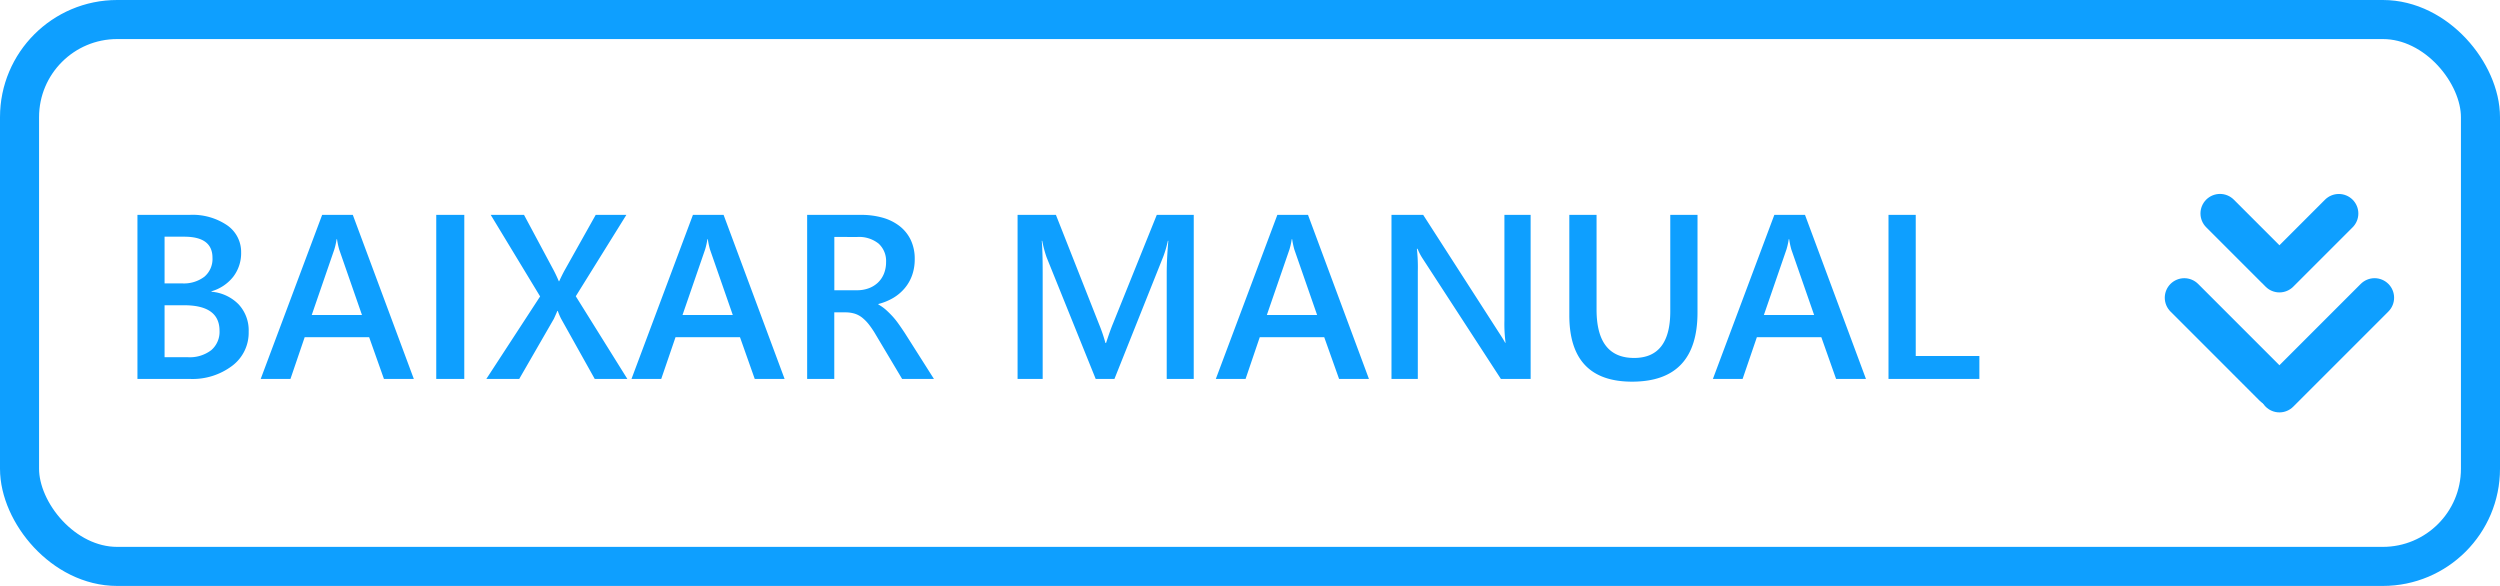
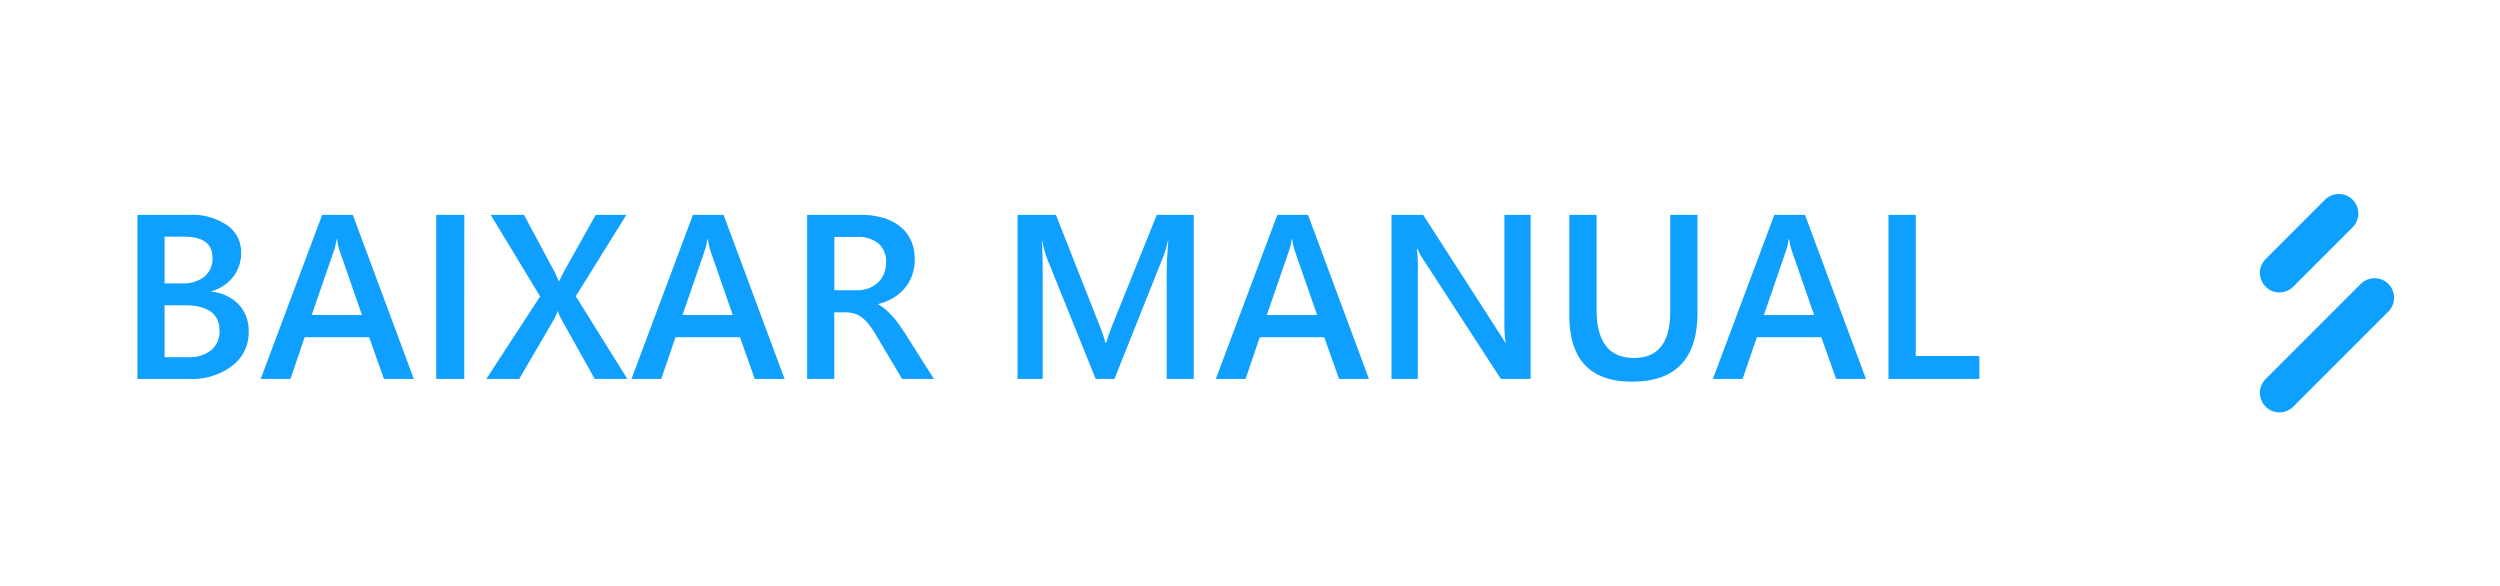
<svg xmlns="http://www.w3.org/2000/svg" width="128" height="30" viewBox="0 0 128 30">
  <g id="baixar-manual" transform="translate(-436 -158)">
    <g id="Retângulo_8" data-name="Retângulo 8" transform="translate(436 158)" fill="none" stroke="#0e9fff" stroke-width="2">
-       <rect width="128" height="30" rx="6" stroke="none" />
-       <rect x="1" y="1" width="126" height="28" rx="5" fill="none" />
-     </g>
+       </g>
    <g id="Grupo_2857" data-name="Grupo 2857" transform="translate(9 2.812)">
      <g id="Grupo_2855" data-name="Grupo 2855" transform="translate(548.578 170.431) rotate(135)">
        <path id="Caminho_2921" data-name="Caminho 2921" d="M0,0H6.889" transform="translate(0 0)" fill="none" stroke="#0e9fff" stroke-linecap="round" stroke-width="2" />
-         <path id="Caminho_2920" data-name="Caminho 2920" d="M0,6.46V0" transform="translate(6.889 0.428)" fill="none" stroke="#0e9fff" stroke-linecap="round" stroke-width="2" />
      </g>
      <g id="Grupo_2856" data-name="Grupo 2856" transform="translate(540.664 166.117) rotate(-45)">
        <path id="Caminho_2921-2" data-name="Caminho 2921" d="M4.3,0H0" transform="translate(0 4.303)" fill="none" stroke="#0e9fff" stroke-linecap="round" stroke-width="2" />
-         <path id="Caminho_2920-2" data-name="Caminho 2920" d="M0,0V4.035" fill="none" stroke="#0e9fff" stroke-linecap="round" stroke-width="2" />
      </g>
    </g>
-     <path id="Caminho_2922" data-name="Caminho 2922" d="M1.037,0V-8.4H3.7a3.15,3.15,0,0,1,1.931.533A1.657,1.657,0,0,1,6.346-6.48a1.983,1.983,0,0,1-.4,1.242,2.181,2.181,0,0,1-1.119.75v.023a2.193,2.193,0,0,1,1.386.642,1.954,1.954,0,0,1,.519,1.409,2.116,2.116,0,0,1-.85,1.746A3.364,3.364,0,0,1,3.732,0ZM2.426-7.283v2.391h.9a1.733,1.733,0,0,0,1.14-.343,1.19,1.19,0,0,0,.413-.97q0-1.078-1.441-1.078Zm0,3.51v2.66H3.615a1.809,1.809,0,0,0,1.2-.36,1.233,1.233,0,0,0,.425-.993q0-1.307-1.811-1.307ZM15.188,0H13.658L12.9-2.139H9.6L8.871,0H7.348l3.146-8.4h1.57ZM12.533-3.275,11.367-6.627a3.97,3.97,0,0,1-.111-.527h-.023a3.43,3.43,0,0,1-.117.527L9.961-3.275ZM17.771,0H16.336V-8.4h1.436Zm8.35,0h-1.67L22.729-3.082a3.1,3.1,0,0,1-.17-.4h-.023q-.053.129-.176.4L20.584,0H18.9l2.754-4.225L19.125-8.4H20.83l1.518,2.836q.146.281.264.563h.018q.17-.369.293-.586L24.5-8.4h1.57l-2.59,4.166Zm8.051,0H32.643l-.756-2.139h-3.3L27.855,0H26.332l3.146-8.4h1.57ZM31.518-3.275,30.352-6.627a3.97,3.97,0,0,1-.111-.527h-.023a3.43,3.43,0,0,1-.117.527L28.945-3.275ZM41.818,0H40.189L38.848-2.25a4.7,4.7,0,0,0-.354-.53,2.134,2.134,0,0,0-.352-.36,1.186,1.186,0,0,0-.39-.205,1.622,1.622,0,0,0-.475-.064h-.562V0H35.326V-8.4h2.766a4,4,0,0,1,1.09.141,2.533,2.533,0,0,1,.867.425,1.982,1.982,0,0,1,.577.709,2.233,2.233,0,0,1,.208.993,2.432,2.432,0,0,1-.132.817,2.126,2.126,0,0,1-.375.662,2.293,2.293,0,0,1-.586.5,2.928,2.928,0,0,1-.771.316v.023a2.163,2.163,0,0,1,.4.284q.17.155.322.319a3.83,3.83,0,0,1,.3.372q.149.208.331.483Zm-5.1-7.271v2.73h1.16a1.72,1.72,0,0,0,.595-.1,1.361,1.361,0,0,0,.472-.287,1.3,1.3,0,0,0,.311-.457,1.567,1.567,0,0,0,.111-.6,1.2,1.2,0,0,0-.381-.943,1.593,1.593,0,0,0-1.1-.34ZM55.119,0H53.736V-5.437q0-.668.082-1.635h-.023a5.645,5.645,0,0,1-.229.791L51.059,0H50.1L47.584-6.234a5.872,5.872,0,0,1-.223-.838h-.023q.047.5.047,1.646V0H46.1V-8.4h1.963l2.209,5.6a8.275,8.275,0,0,1,.328.961h.029q.217-.662.352-.984L53.227-8.4h1.893ZM64.09,0H62.561L61.8-2.139H58.5L57.773,0H56.25L59.4-8.4h1.57ZM61.436-3.275,60.27-6.627a3.97,3.97,0,0,1-.111-.527h-.023a3.43,3.43,0,0,1-.117.527L58.863-3.275ZM72.369,0H70.846L66.832-6.176a2.738,2.738,0,0,1-.252-.486h-.035a8.65,8.65,0,0,1,.047,1.154V0H65.244V-8.4h1.623l3.879,6.029q.246.375.316.516h.023a7.466,7.466,0,0,1-.059-1.131V-8.4h1.342Zm8.543-3.4q0,3.539-3.352,3.539-3.211,0-3.211-3.4V-8.4h1.395v4.852q0,2.473,1.922,2.473,1.852,0,1.852-2.385V-8.4h1.395ZM89.537,0H88.008l-.756-2.139h-3.3L83.221,0H81.7l3.146-8.4h1.57ZM86.883-3.275,85.717-6.627a3.97,3.97,0,0,1-.111-.527h-.023a3.43,3.43,0,0,1-.117.527L84.311-3.275ZM95.344,0H90.691V-8.4h1.395v7.225h3.258Z" transform="translate(442 177.402)" fill="#0e9fff" />
+     <path id="Caminho_2922" data-name="Caminho 2922" d="M1.037,0V-8.4H3.7a3.15,3.15,0,0,1,1.931.533A1.657,1.657,0,0,1,6.346-6.48a1.983,1.983,0,0,1-.4,1.242,2.181,2.181,0,0,1-1.119.75v.023a2.193,2.193,0,0,1,1.386.642,1.954,1.954,0,0,1,.519,1.409,2.116,2.116,0,0,1-.85,1.746A3.364,3.364,0,0,1,3.732,0ZM2.426-7.283v2.391h.9a1.733,1.733,0,0,0,1.14-.343,1.19,1.19,0,0,0,.413-.97q0-1.078-1.441-1.078Zm0,3.51v2.66H3.615a1.809,1.809,0,0,0,1.2-.36,1.233,1.233,0,0,0,.425-.993q0-1.307-1.811-1.307ZM15.188,0H13.658L12.9-2.139H9.6L8.871,0H7.348l3.146-8.4h1.57ZM12.533-3.275,11.367-6.627a3.97,3.97,0,0,1-.111-.527h-.023a3.43,3.43,0,0,1-.117.527L9.961-3.275ZM17.771,0H16.336V-8.4h1.436Zm8.35,0h-1.67L22.729-3.082a3.1,3.1,0,0,1-.17-.4q-.053.129-.176.4L20.584,0H18.9l2.754-4.225L19.125-8.4H20.83l1.518,2.836q.146.281.264.563h.018q.17-.369.293-.586L24.5-8.4h1.57l-2.59,4.166Zm8.051,0H32.643l-.756-2.139h-3.3L27.855,0H26.332l3.146-8.4h1.57ZM31.518-3.275,30.352-6.627a3.97,3.97,0,0,1-.111-.527h-.023a3.43,3.43,0,0,1-.117.527L28.945-3.275ZM41.818,0H40.189L38.848-2.25a4.7,4.7,0,0,0-.354-.53,2.134,2.134,0,0,0-.352-.36,1.186,1.186,0,0,0-.39-.205,1.622,1.622,0,0,0-.475-.064h-.562V0H35.326V-8.4h2.766a4,4,0,0,1,1.09.141,2.533,2.533,0,0,1,.867.425,1.982,1.982,0,0,1,.577.709,2.233,2.233,0,0,1,.208.993,2.432,2.432,0,0,1-.132.817,2.126,2.126,0,0,1-.375.662,2.293,2.293,0,0,1-.586.5,2.928,2.928,0,0,1-.771.316v.023a2.163,2.163,0,0,1,.4.284q.17.155.322.319a3.83,3.83,0,0,1,.3.372q.149.208.331.483Zm-5.1-7.271v2.73h1.16a1.72,1.72,0,0,0,.595-.1,1.361,1.361,0,0,0,.472-.287,1.3,1.3,0,0,0,.311-.457,1.567,1.567,0,0,0,.111-.6,1.2,1.2,0,0,0-.381-.943,1.593,1.593,0,0,0-1.1-.34ZM55.119,0H53.736V-5.437q0-.668.082-1.635h-.023a5.645,5.645,0,0,1-.229.791L51.059,0H50.1L47.584-6.234a5.872,5.872,0,0,1-.223-.838h-.023q.047.5.047,1.646V0H46.1V-8.4h1.963l2.209,5.6a8.275,8.275,0,0,1,.328.961h.029q.217-.662.352-.984L53.227-8.4h1.893ZM64.09,0H62.561L61.8-2.139H58.5L57.773,0H56.25L59.4-8.4h1.57ZM61.436-3.275,60.27-6.627a3.97,3.97,0,0,1-.111-.527h-.023a3.43,3.43,0,0,1-.117.527L58.863-3.275ZM72.369,0H70.846L66.832-6.176a2.738,2.738,0,0,1-.252-.486h-.035a8.65,8.65,0,0,1,.047,1.154V0H65.244V-8.4h1.623l3.879,6.029q.246.375.316.516h.023a7.466,7.466,0,0,1-.059-1.131V-8.4h1.342Zm8.543-3.4q0,3.539-3.352,3.539-3.211,0-3.211-3.4V-8.4h1.395v4.852q0,2.473,1.922,2.473,1.852,0,1.852-2.385V-8.4h1.395ZM89.537,0H88.008l-.756-2.139h-3.3L83.221,0H81.7l3.146-8.4h1.57ZM86.883-3.275,85.717-6.627a3.97,3.97,0,0,1-.111-.527h-.023a3.43,3.43,0,0,1-.117.527L84.311-3.275ZM95.344,0H90.691V-8.4h1.395v7.225h3.258Z" transform="translate(442 177.402)" fill="#0e9fff" />
  </g>
</svg>